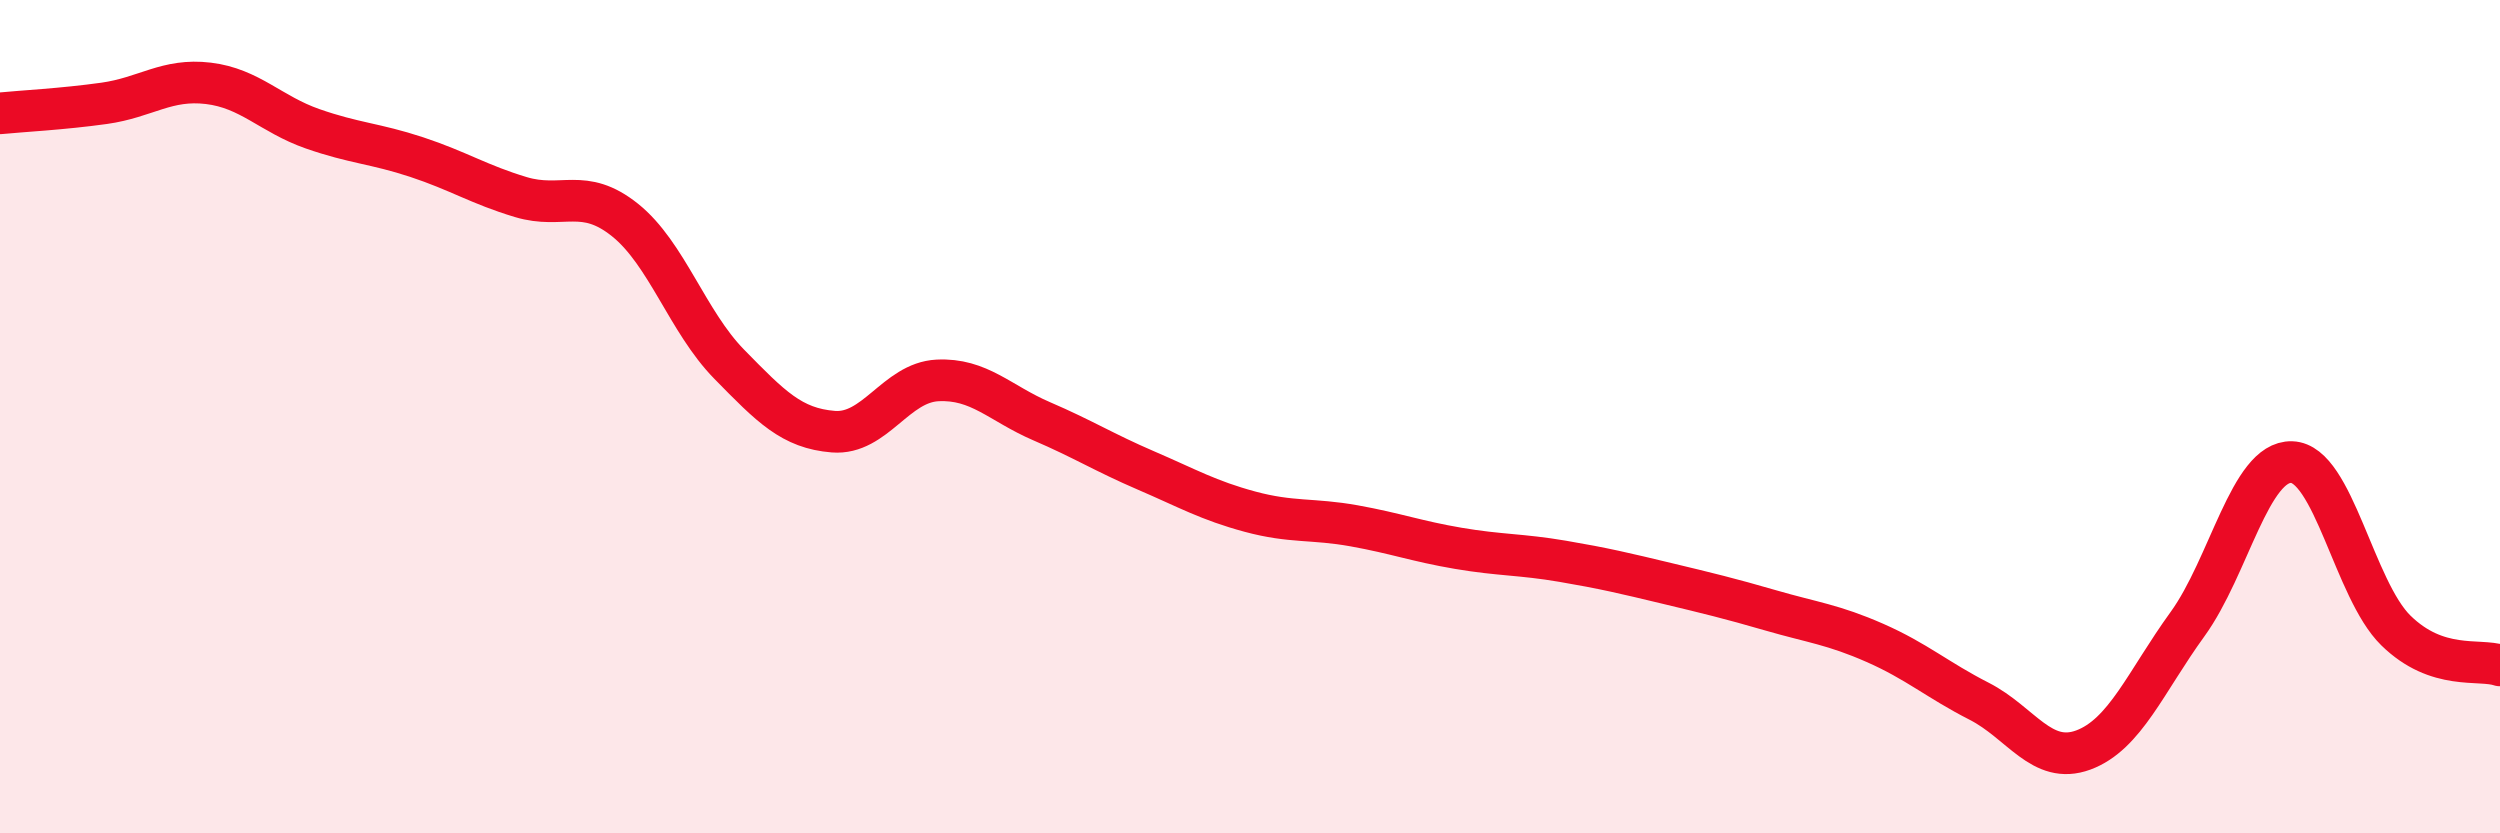
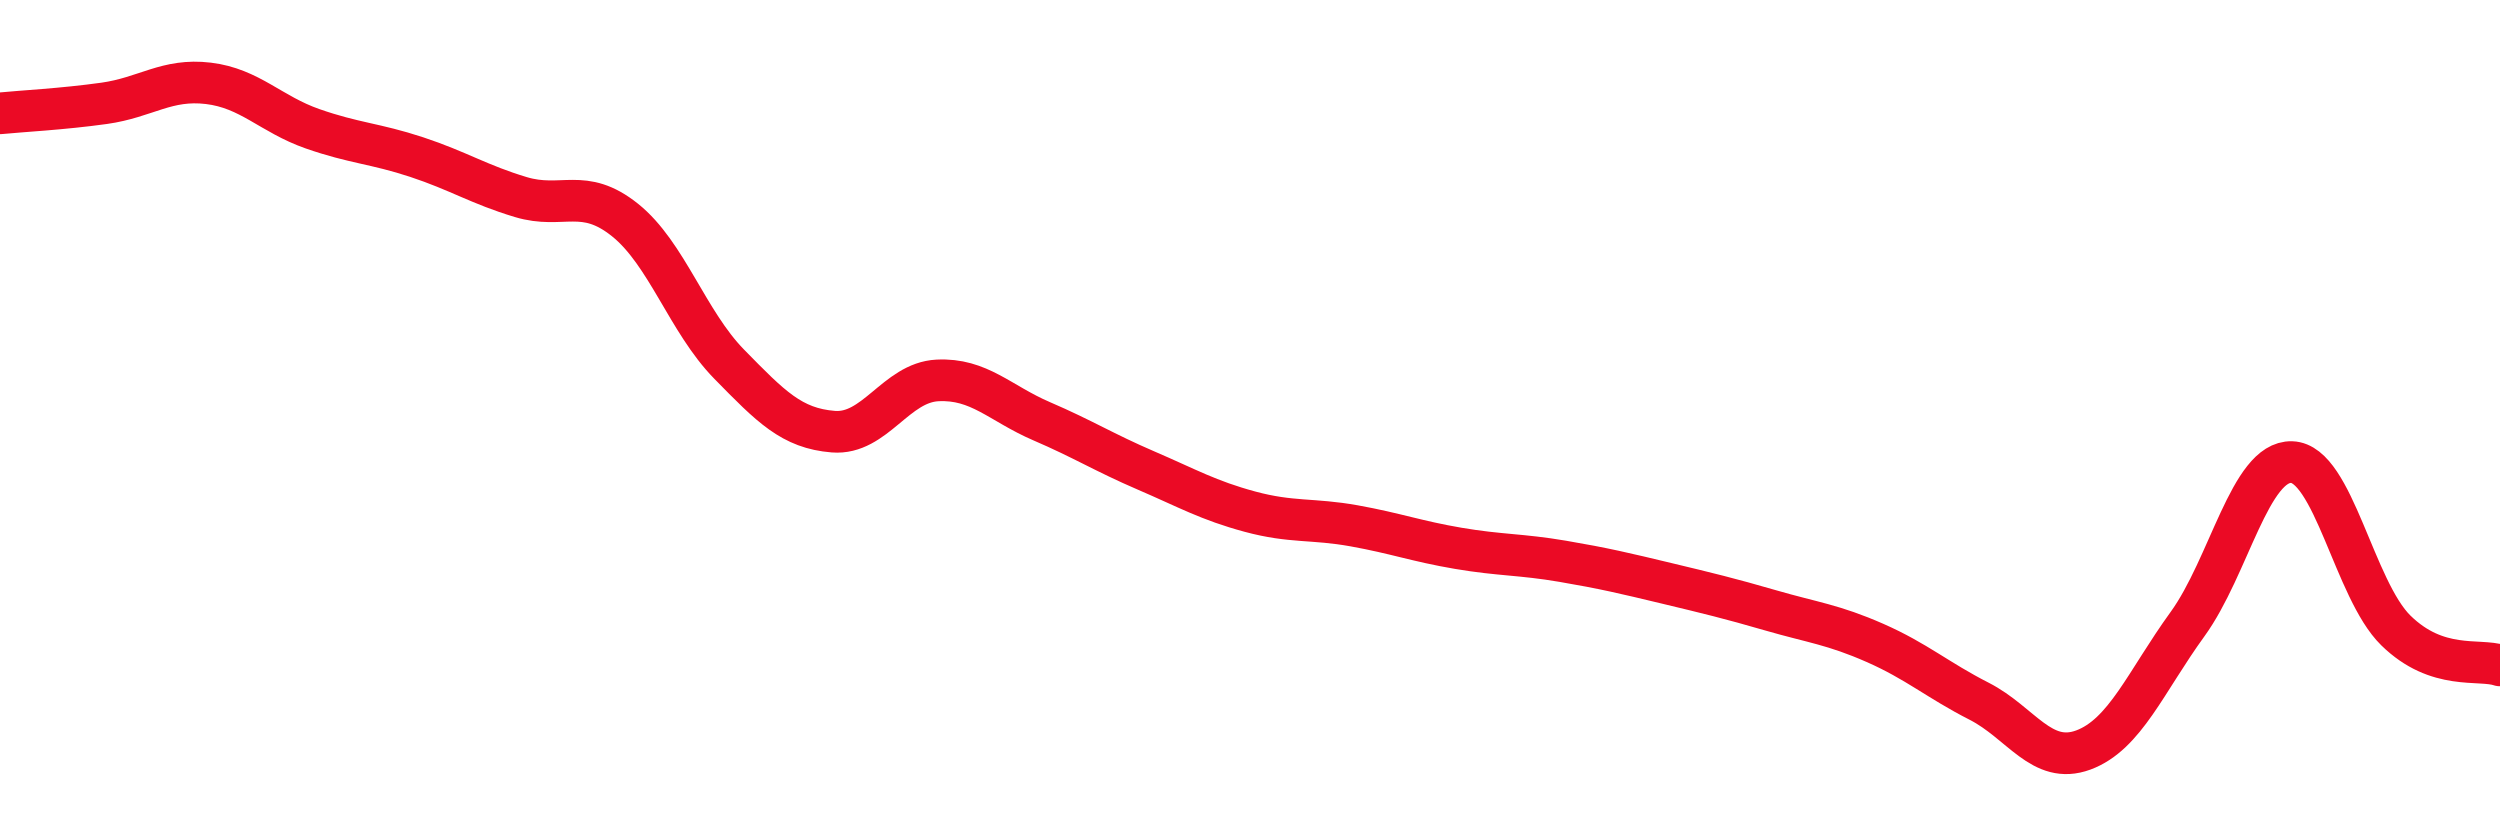
<svg xmlns="http://www.w3.org/2000/svg" width="60" height="20" viewBox="0 0 60 20">
-   <path d="M 0,2.72 C 0.5,2.67 1.5,2.62 2.5,2.48 C 3.5,2.34 4,1.88 5,2 C 6,2.12 6.5,2.74 7.5,3.09 C 8.5,3.44 9,3.44 10,3.77 C 11,4.1 11.5,4.43 12.5,4.73 C 13.5,5.03 14,4.48 15,5.28 C 16,6.08 16.5,7.72 17.5,8.74 C 18.5,9.76 19,10.28 20,10.36 C 21,10.44 21.5,9.18 22.5,9.13 C 23.5,9.08 24,9.68 25,10.11 C 26,10.54 26.5,10.86 27.5,11.29 C 28.5,11.72 29,12.01 30,12.28 C 31,12.55 31.5,12.44 32.5,12.62 C 33.5,12.8 34,12.99 35,13.16 C 36,13.33 36.5,13.3 37.5,13.47 C 38.5,13.64 39,13.76 40,14 C 41,14.24 41.5,14.36 42.5,14.65 C 43.5,14.94 44,14.99 45,15.43 C 46,15.87 46.5,16.32 47.5,16.83 C 48.5,17.34 49,18.37 50,18 C 51,17.63 51.5,16.36 52.5,14.98 C 53.5,13.6 54,11.06 55,11.09 C 56,11.12 56.5,14.15 57.5,15.13 C 58.5,16.11 59.5,15.8 60,15.97L60 20L0 20Z" fill="#EB0A25" opacity="0.1" stroke-linecap="round" stroke-linejoin="round" />
  <path d="M 0,2.72 C 0.5,2.67 1.5,2.62 2.5,2.48 C 3.5,2.34 4,1.88 5,2 C 6,2.12 6.5,2.74 7.5,3.09 C 8.5,3.44 9,3.44 10,3.77 C 11,4.1 11.5,4.43 12.5,4.73 C 13.5,5.03 14,4.48 15,5.28 C 16,6.08 16.5,7.72 17.5,8.74 C 18.5,9.76 19,10.28 20,10.36 C 21,10.44 21.5,9.18 22.5,9.13 C 23.5,9.08 24,9.68 25,10.11 C 26,10.54 26.5,10.86 27.5,11.29 C 28.5,11.72 29,12.01 30,12.28 C 31,12.55 31.5,12.44 32.5,12.62 C 33.5,12.8 34,12.99 35,13.16 C 36,13.33 36.5,13.3 37.5,13.47 C 38.5,13.64 39,13.76 40,14 C 41,14.24 41.5,14.36 42.5,14.65 C 43.5,14.94 44,14.99 45,15.43 C 46,15.87 46.5,16.32 47.5,16.83 C 48.5,17.34 49,18.37 50,18 C 51,17.63 51.5,16.36 52.5,14.98 C 53.5,13.6 54,11.06 55,11.09 C 56,11.12 56.5,14.15 57.5,15.13 C 58.5,16.11 59.5,15.8 60,15.97" stroke="#EB0A25" stroke-width="1" fill="none" stroke-linecap="round" stroke-linejoin="round" />
</svg>